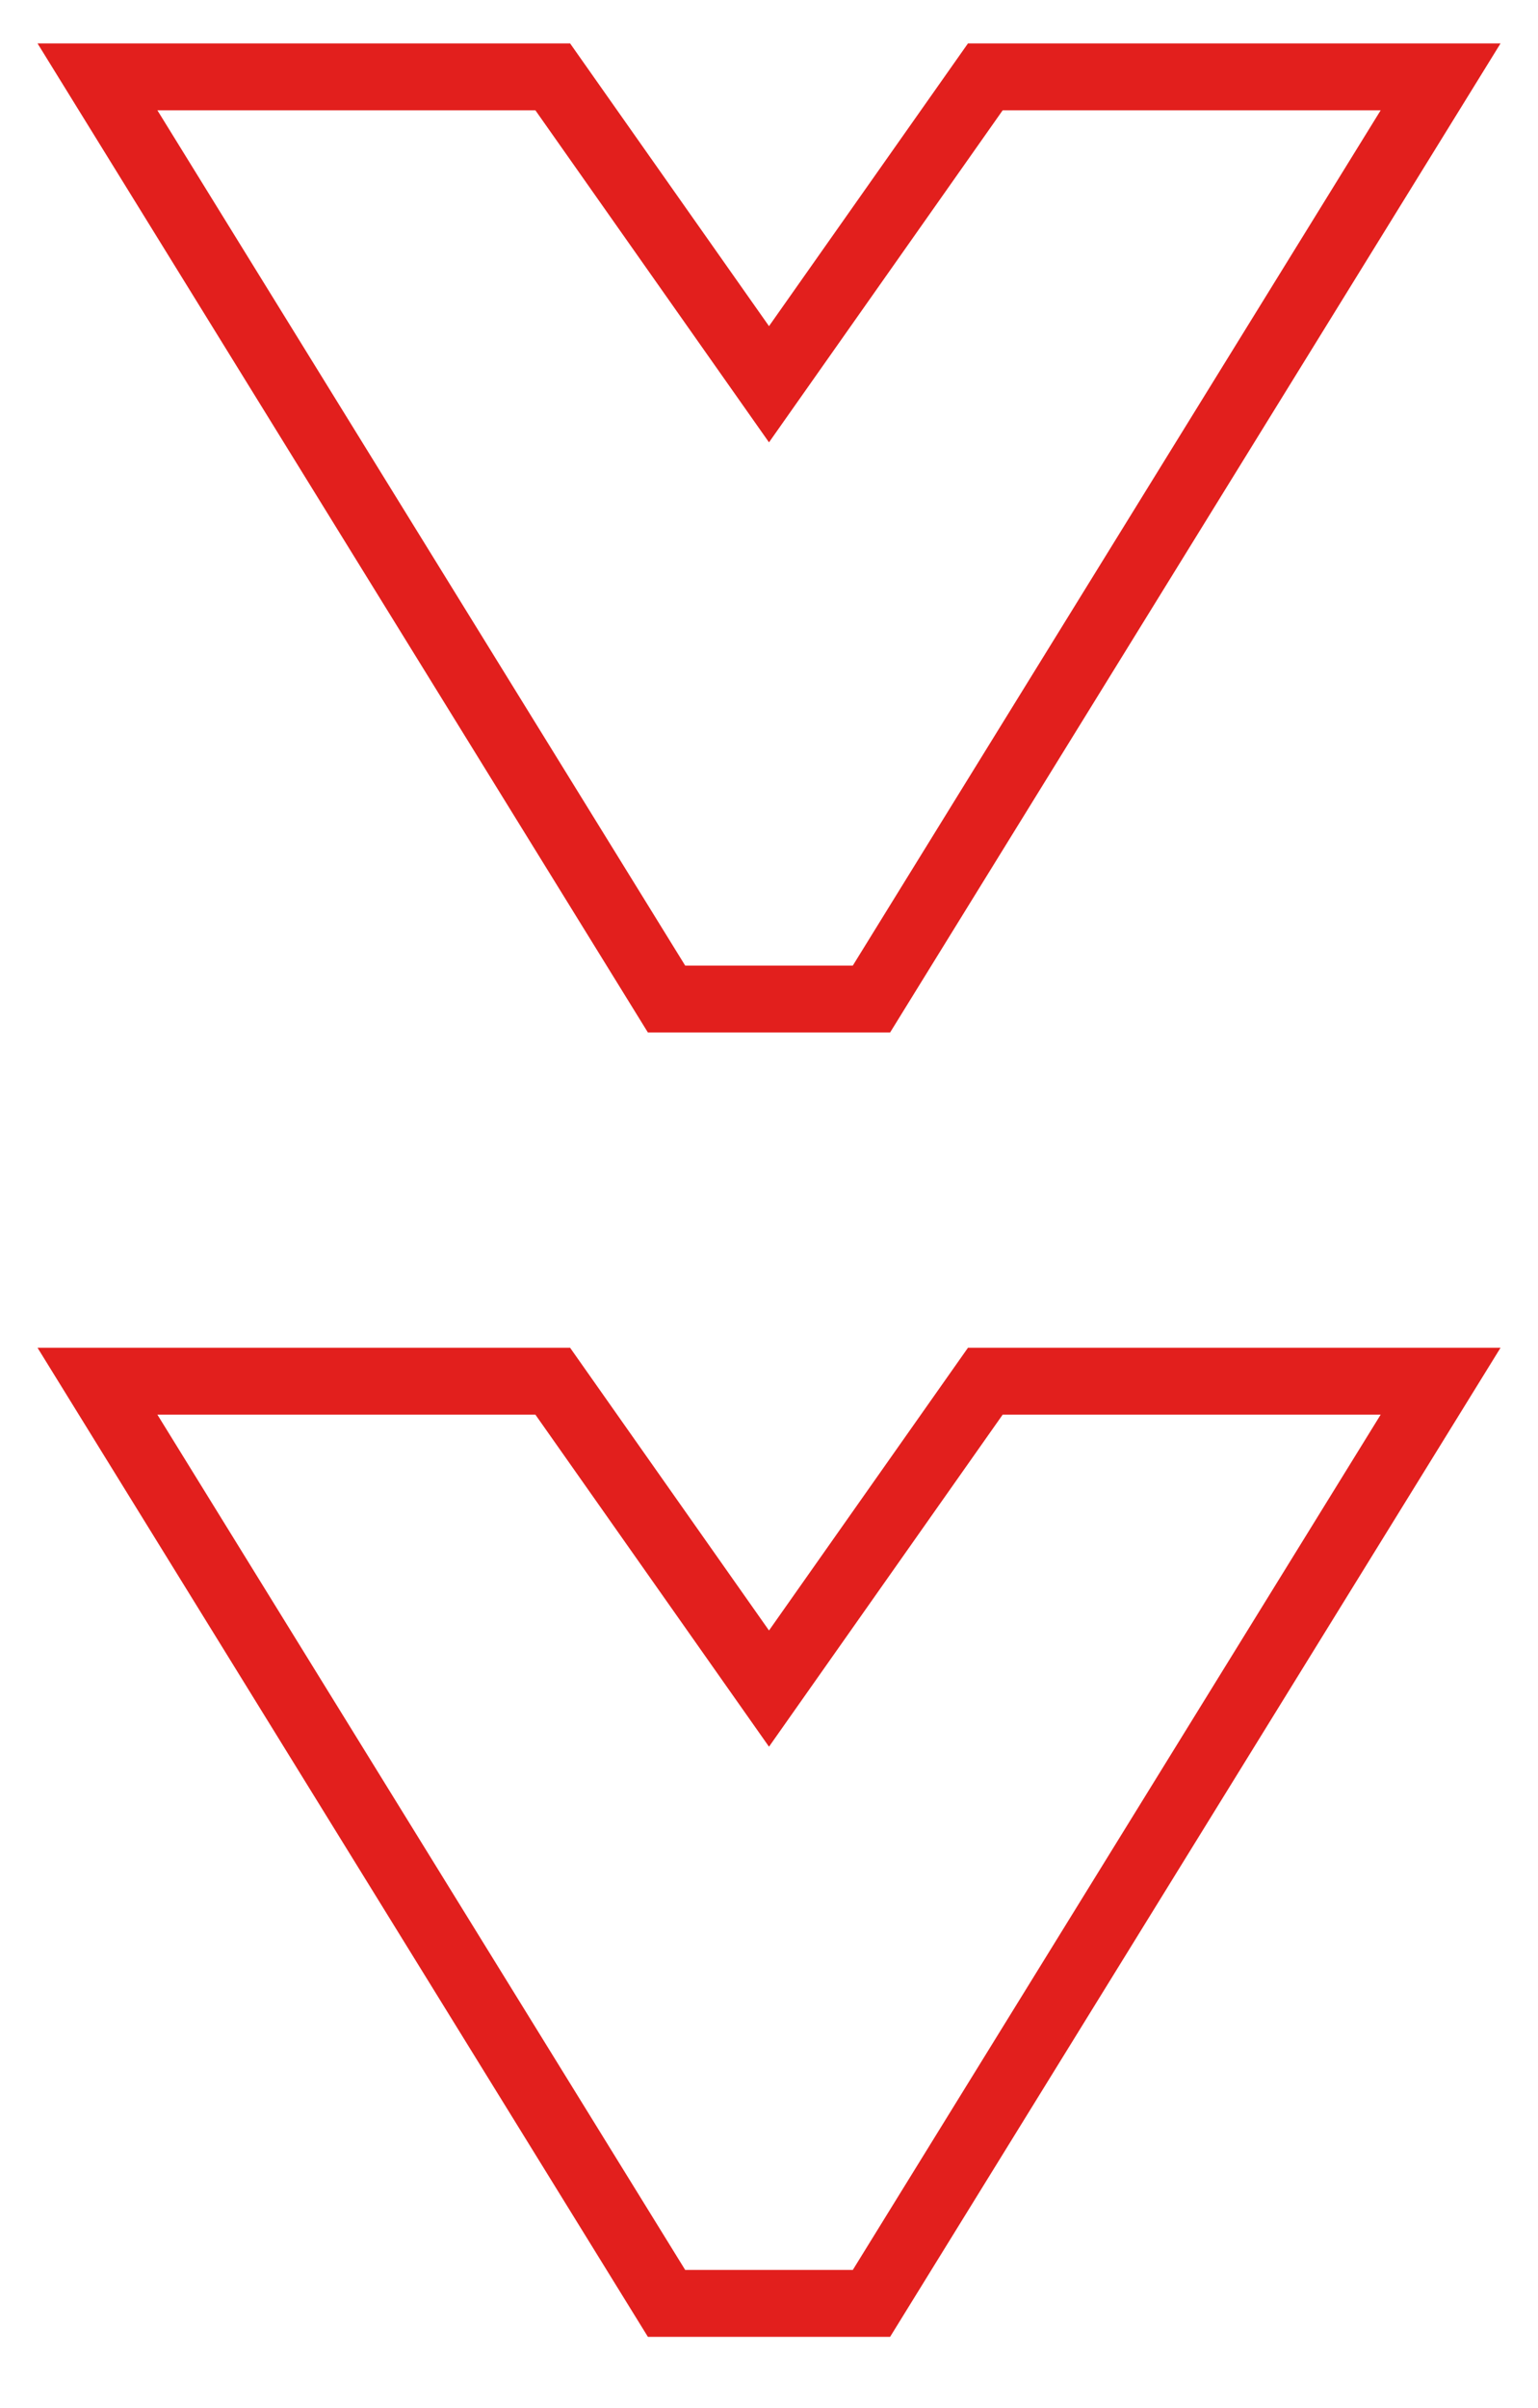
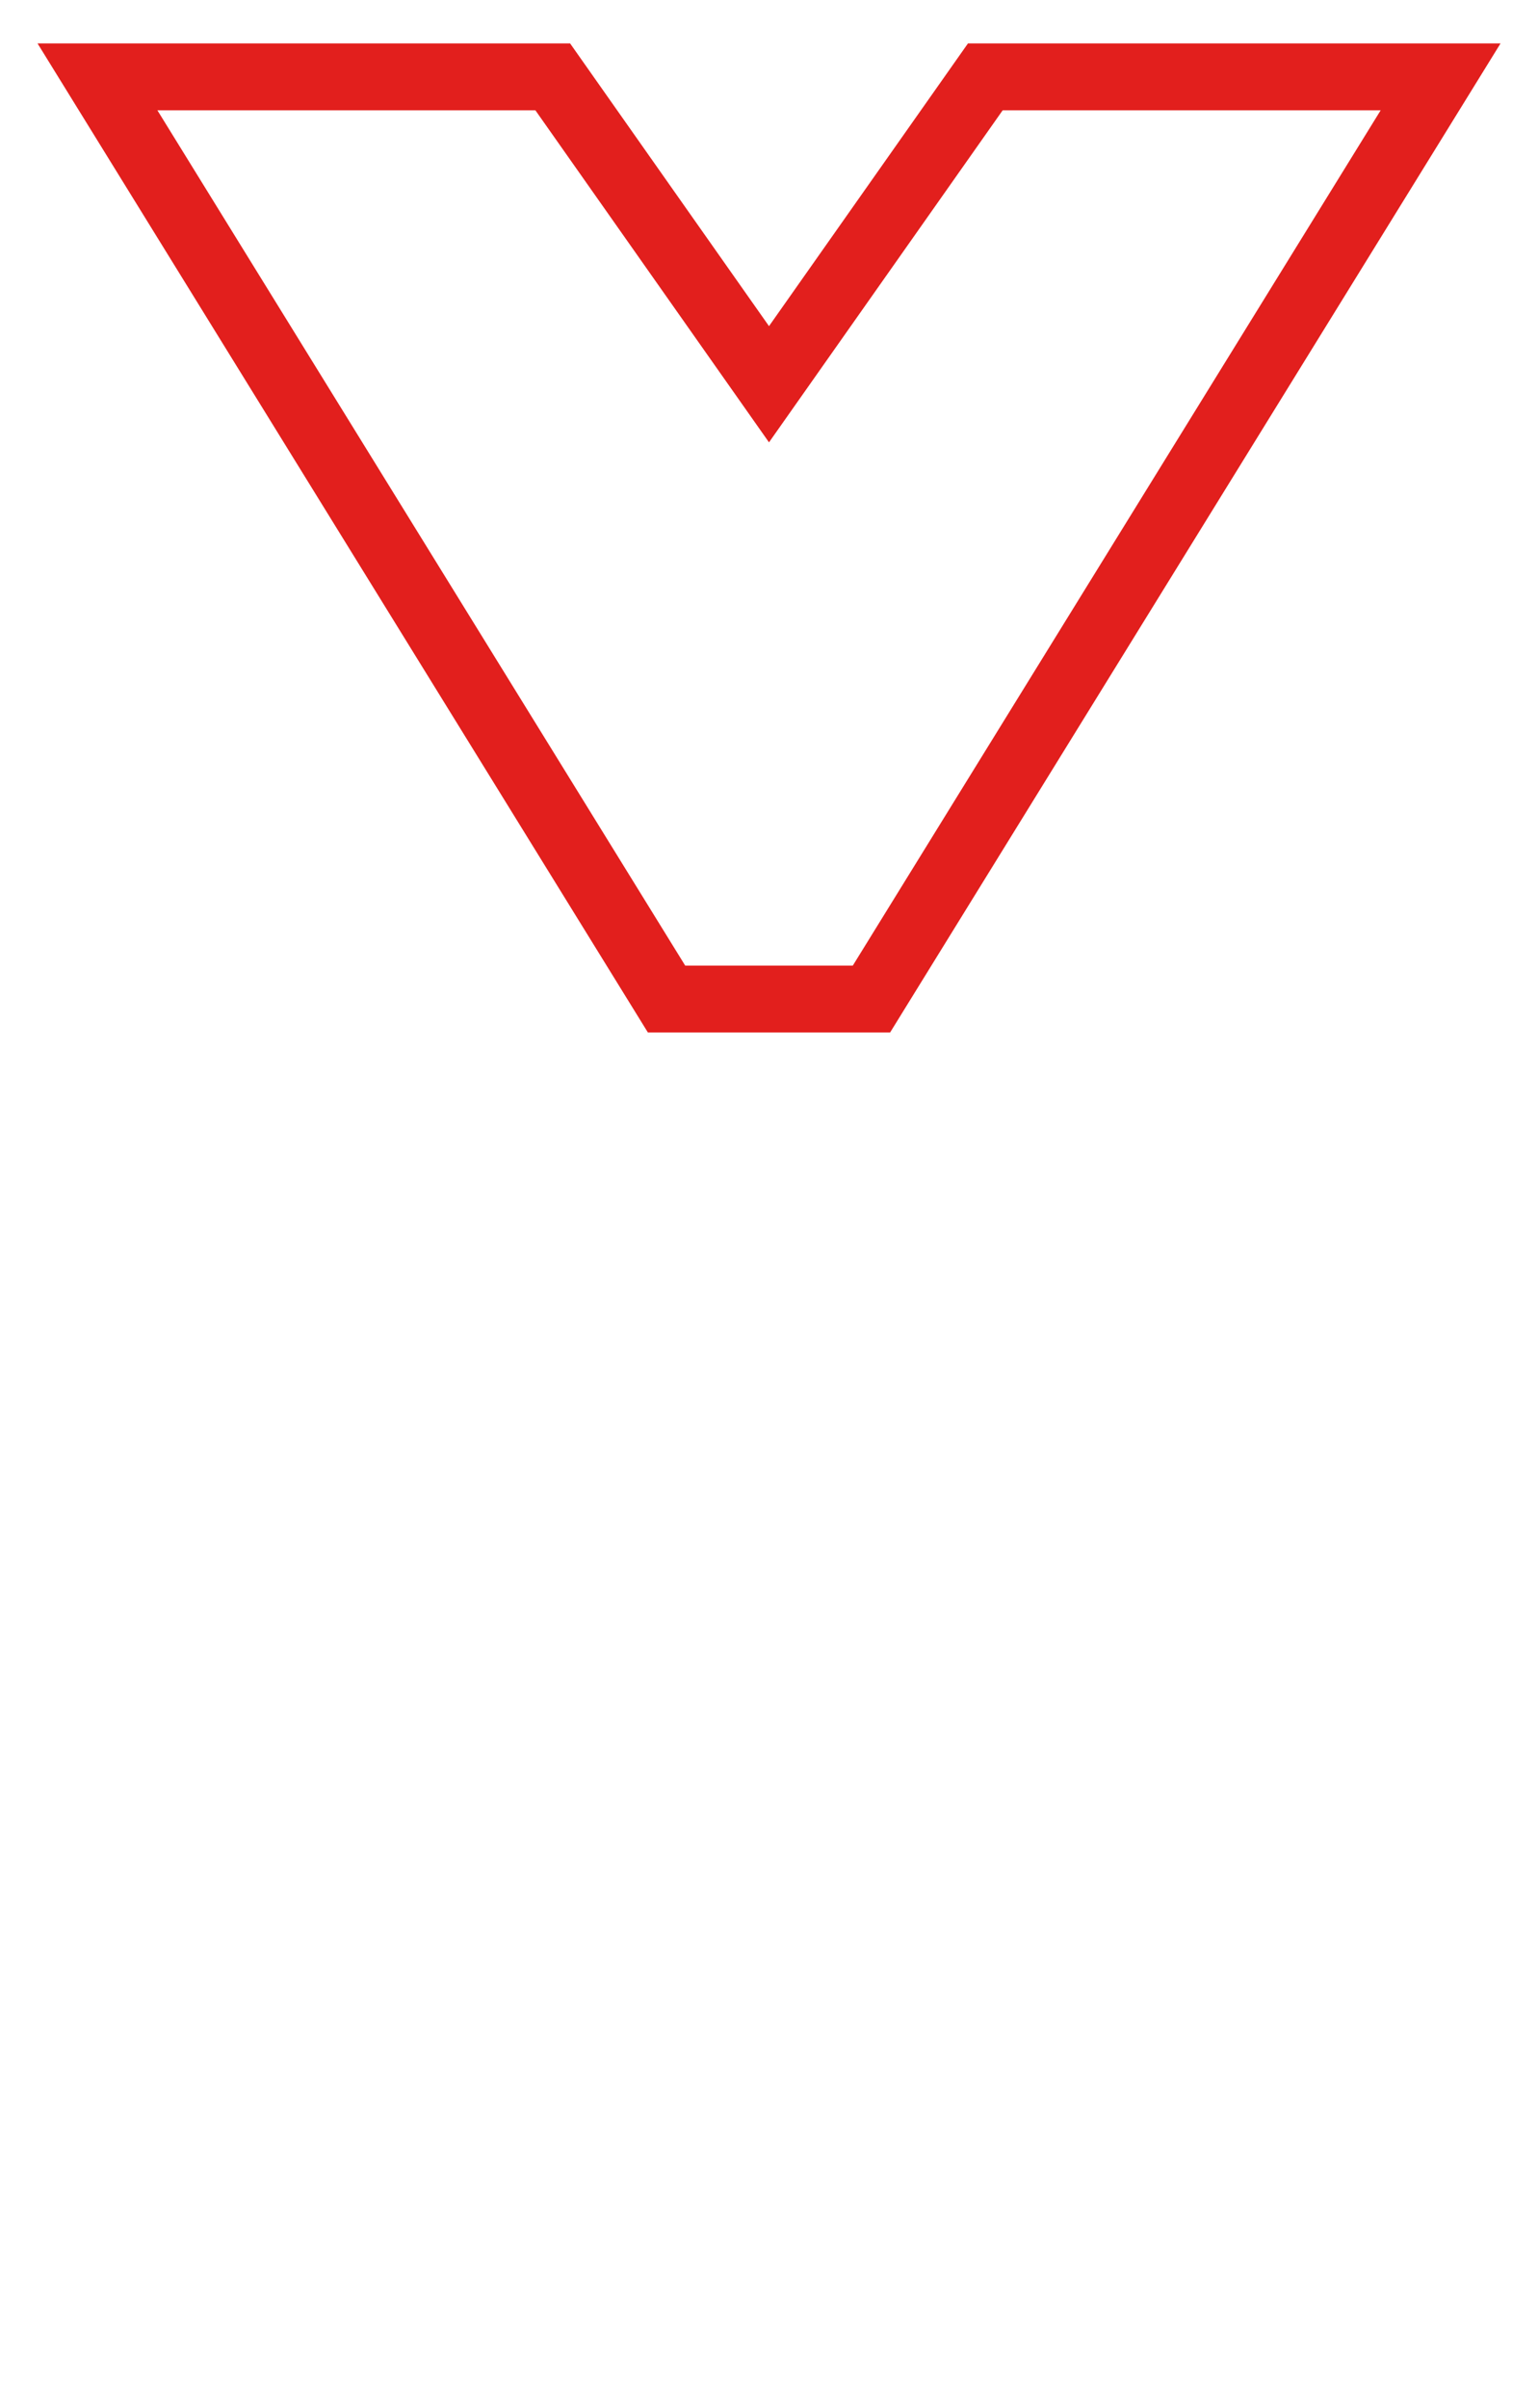
<svg xmlns="http://www.w3.org/2000/svg" width="46" height="72" viewBox="0 0 46 72">
-   <rect width="46" height="72" fill="none" />
  <path d="M132.532,333.587l-9.191,6.468v13.617l27.574-17.021v-6.128L123.341,313.5v13.617Z" transform="translate(356.587 -121.043) rotate(90)" fill="none" stroke="#E21F1D" stroke-miterlimit="10" stroke-width="2" />
-   <path d="M132.532,333.587l-9.191,6.468v13.617l27.574-17.021v-6.128L123.341,313.5v13.617Z" transform="translate(356.587 -82.043) rotate(90)" fill="none" stroke="#E21F1D" stroke-miterlimit="10" stroke-width="2" />
</svg>